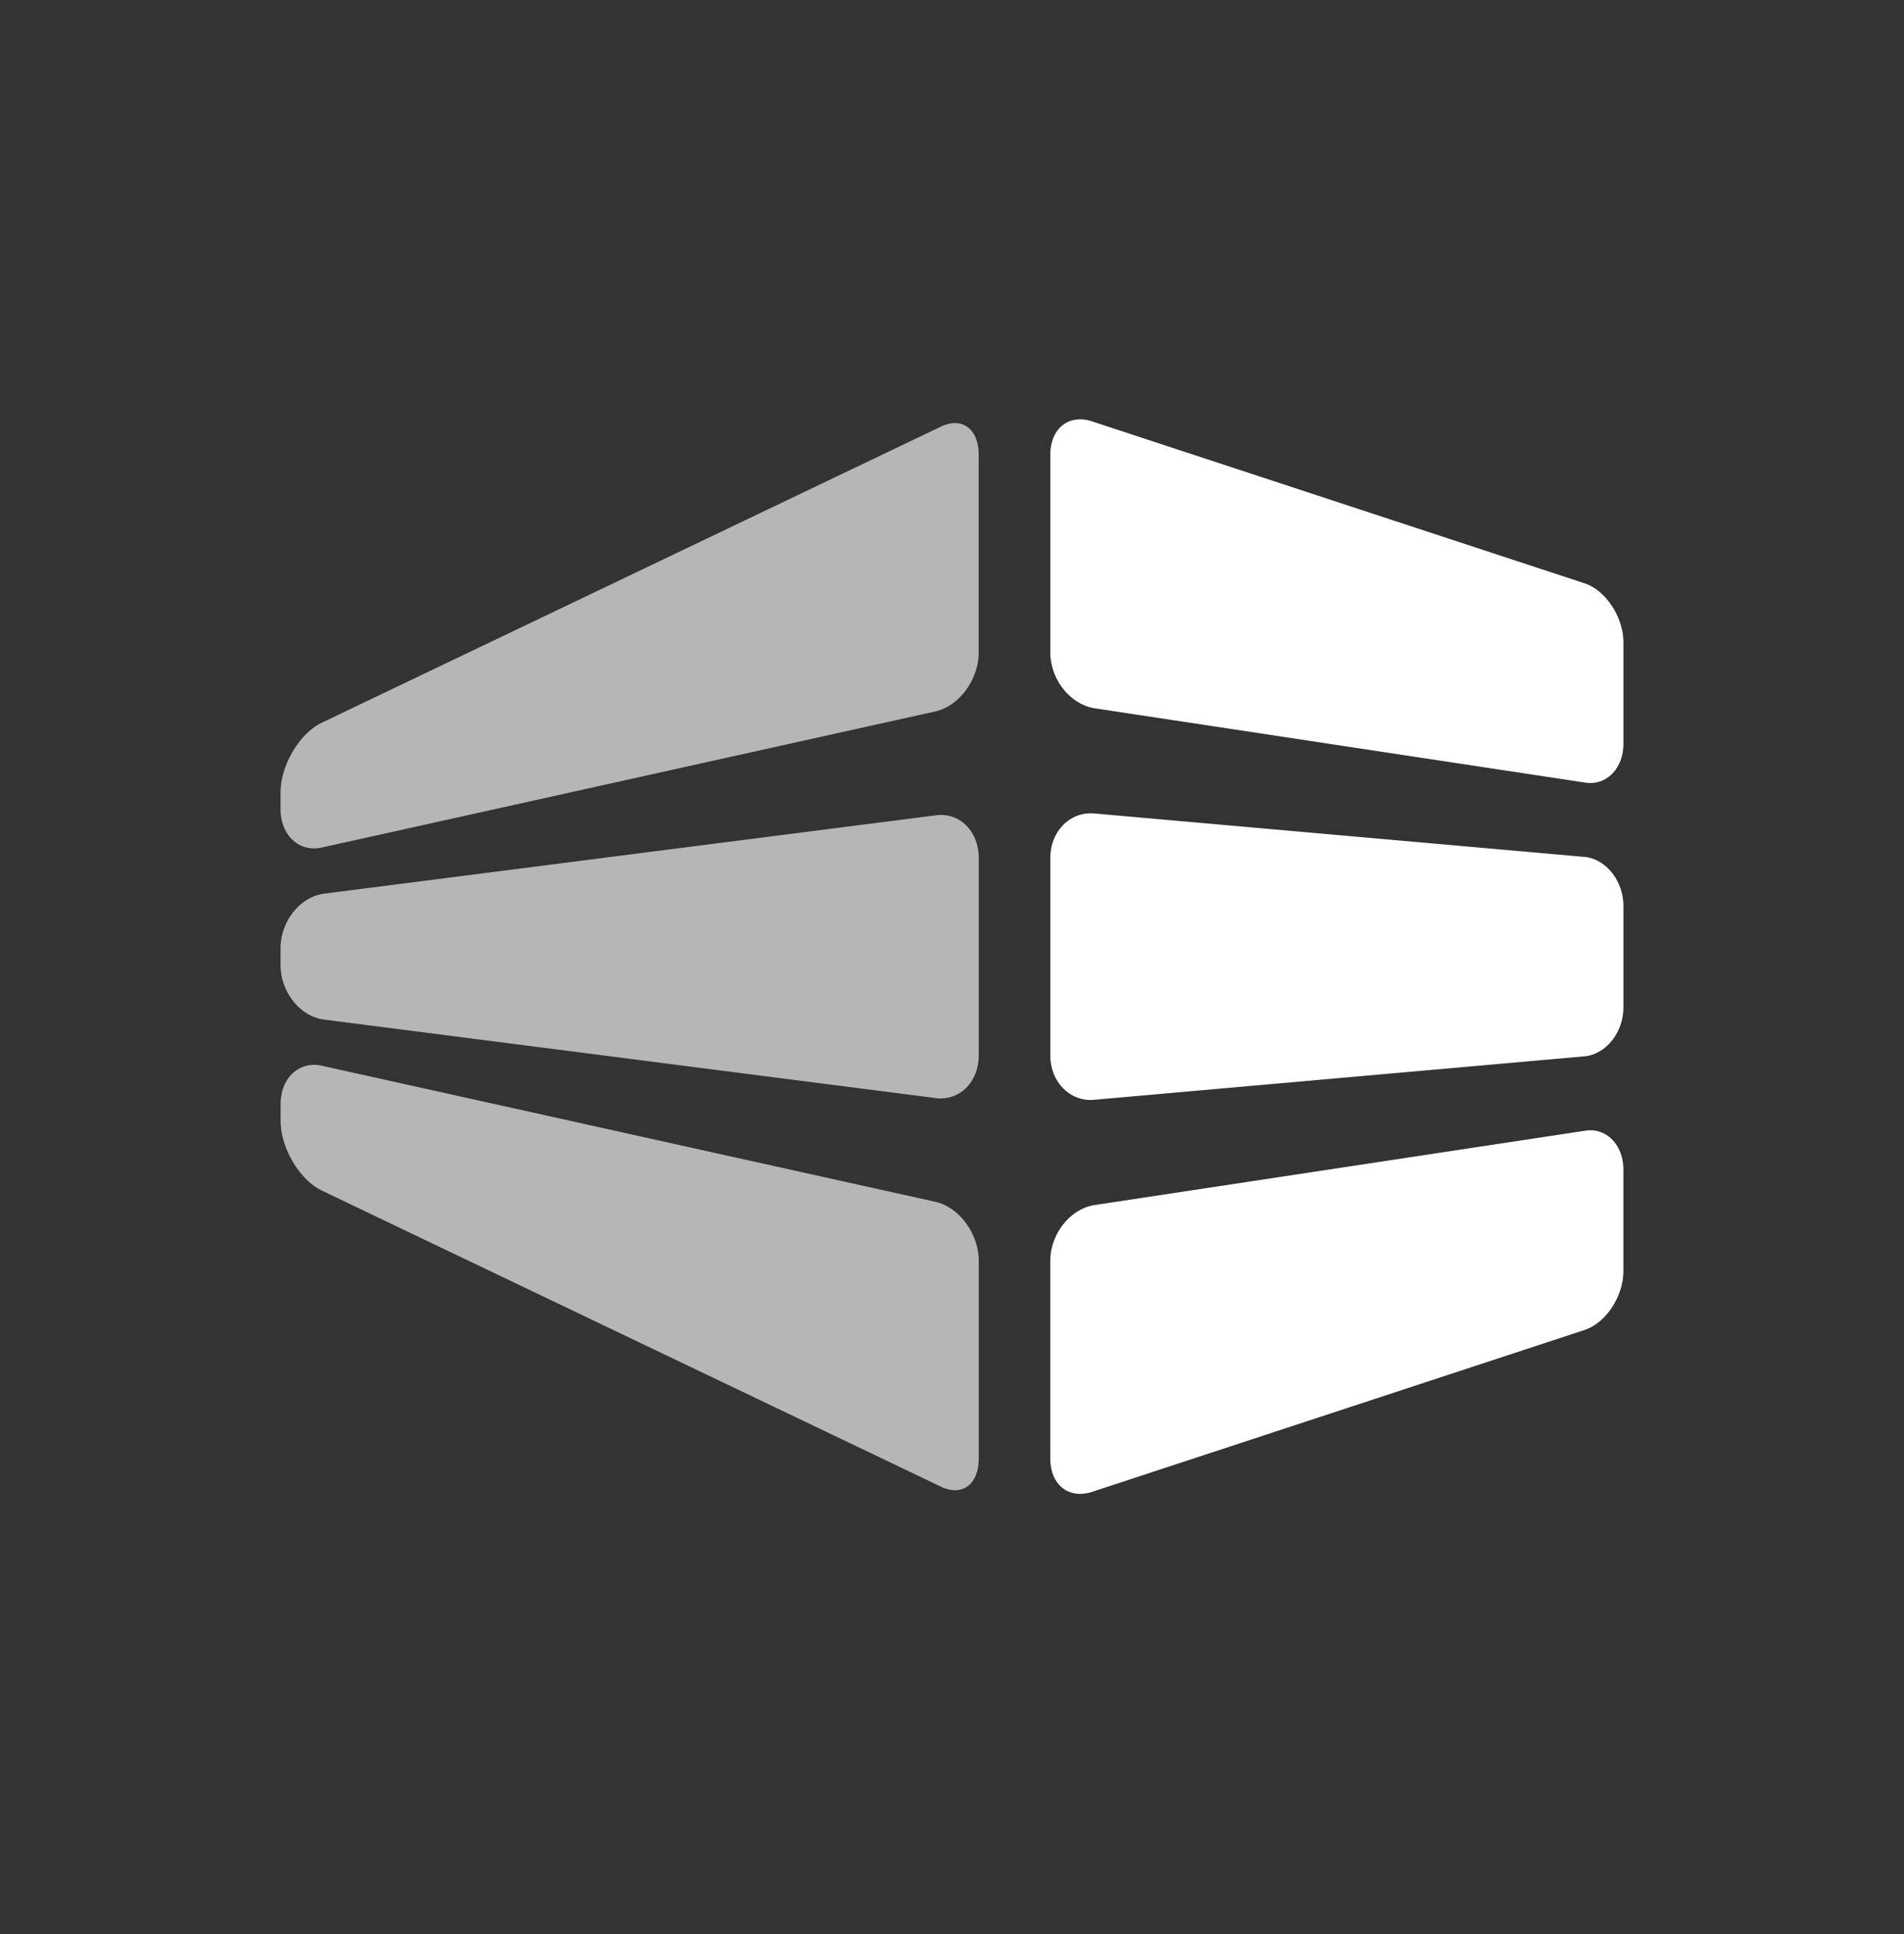
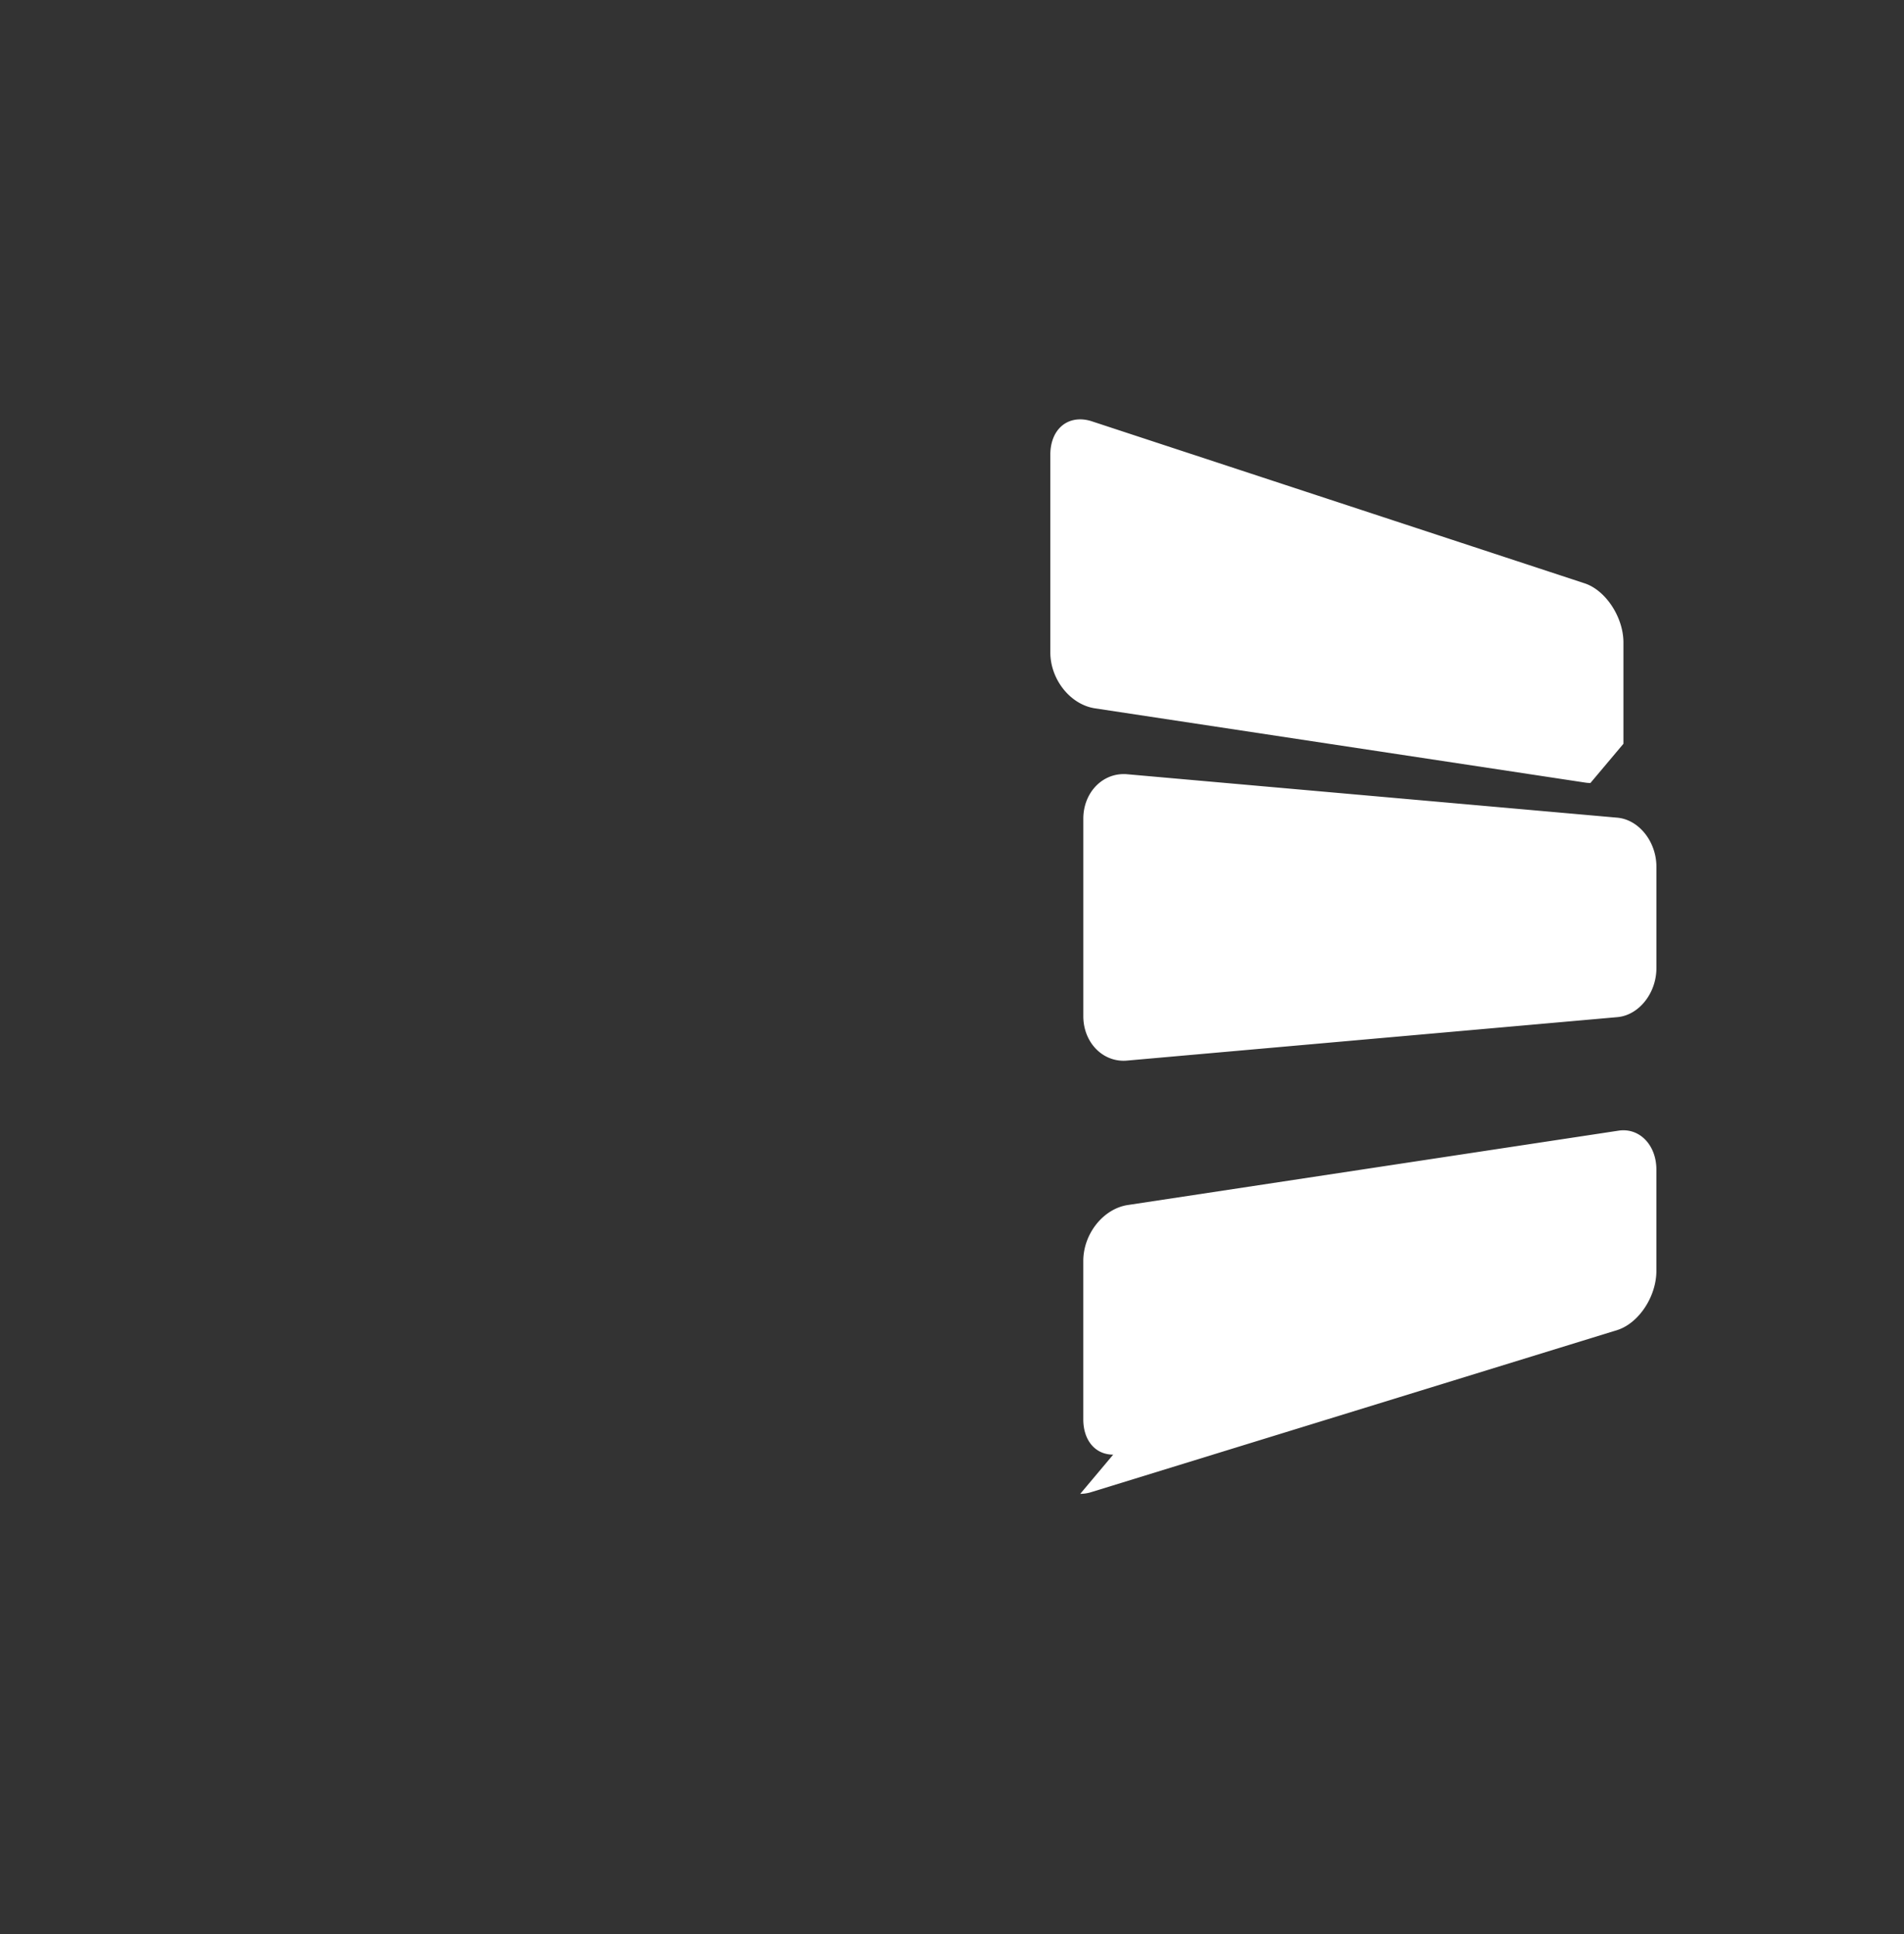
<svg xmlns="http://www.w3.org/2000/svg" width="64" height="65" fill="none" viewBox="0 0 64 65">
  <rect x="0" y="0" width="64" height="65" fill="#333333" stroke="none" />
-   <path fill="#fff" d="M53.46 26.315q-.082 0-.165-.012l-16.49-2.497c-.827-.125-1.5-.97-1.5-1.882v-6.64c0-.711.404-1.19 1.005-1.19q.193 0 .398.068l16.557 5.443c.707.231 1.304 1.14 1.304 1.985v3.407c0 .752-.477 1.318-1.109 1.318m-16.8 10.653c-.76 0-1.355-.657-1.355-1.497v-6.639c0-.84.596-1.498 1.358-1.498q.056-.001.116.005l16.477 1.46c.724.066 1.313.805 1.313 1.65v3.404c0 .845-.59 1.585-1.312 1.649l-16.478 1.46q-.06.006-.12.006m-.35 13.238c-.602 0-1.005-.477-1.005-1.189V42.38c0-.914.673-1.759 1.5-1.882l16.49-2.498q.084-.013.164-.013c.633 0 1.11.567 1.11 1.32v3.405c0 .858-.586 1.749-1.305 1.986L36.706 50.14a1.3 1.3 0 0 1-.396.066" />
-   <path fill="#b6b6b6" d="M10.56 28.513c-.655 0-1.13-.556-1.13-1.321v-.555c0-.914.636-1.991 1.39-2.35l20.804-9.947q.252-.12.48-.12c.481 0 .793.419.793 1.067v6.638c0 .916-.655 1.808-1.46 1.986l-20.605 4.57a1.2 1.2 0 0 1-.272.032m21.066 8.403a1 1 0 0 1-.162-.01L10.9 34.268c-.81-.101-1.47-.926-1.47-1.838v-.558c0-.91.66-1.736 1.47-1.839l20.565-2.633q.083-.011.165-.01c.723 0 1.269.62 1.269 1.442v6.64c0 .401-.134.77-.373 1.037a1.2 1.2 0 0 1-.898.406m.476 13.168a1.1 1.1 0 0 1-.478-.12l-20.803-9.947c-.754-.36-1.391-1.435-1.391-2.349v-.558c0-.764.475-1.32 1.128-1.32q.136 0 .274.032l20.605 4.569c.805.18 1.46 1.072 1.46 1.989v6.639c0 .33-.08.604-.23.794a.7.7 0 0 1-.565.271" />
+   <path fill="#fff" d="M53.46 26.315q-.082 0-.165-.012l-16.49-2.497c-.827-.125-1.5-.97-1.5-1.882v-6.64c0-.711.404-1.19 1.005-1.19q.193 0 .398.068l16.557 5.443c.707.231 1.304 1.14 1.304 1.985v3.407m-16.8 10.653c-.76 0-1.355-.657-1.355-1.497v-6.639c0-.84.596-1.498 1.358-1.498q.056-.001.116.005l16.477 1.46c.724.066 1.313.805 1.313 1.65v3.404c0 .845-.59 1.585-1.312 1.649l-16.478 1.46q-.06.006-.12.006m-.35 13.238c-.602 0-1.005-.477-1.005-1.189V42.38c0-.914.673-1.759 1.5-1.882l16.49-2.498q.084-.013.164-.013c.633 0 1.11.567 1.11 1.32v3.405c0 .858-.586 1.749-1.305 1.986L36.706 50.14a1.3 1.3 0 0 1-.396.066" />
</svg>